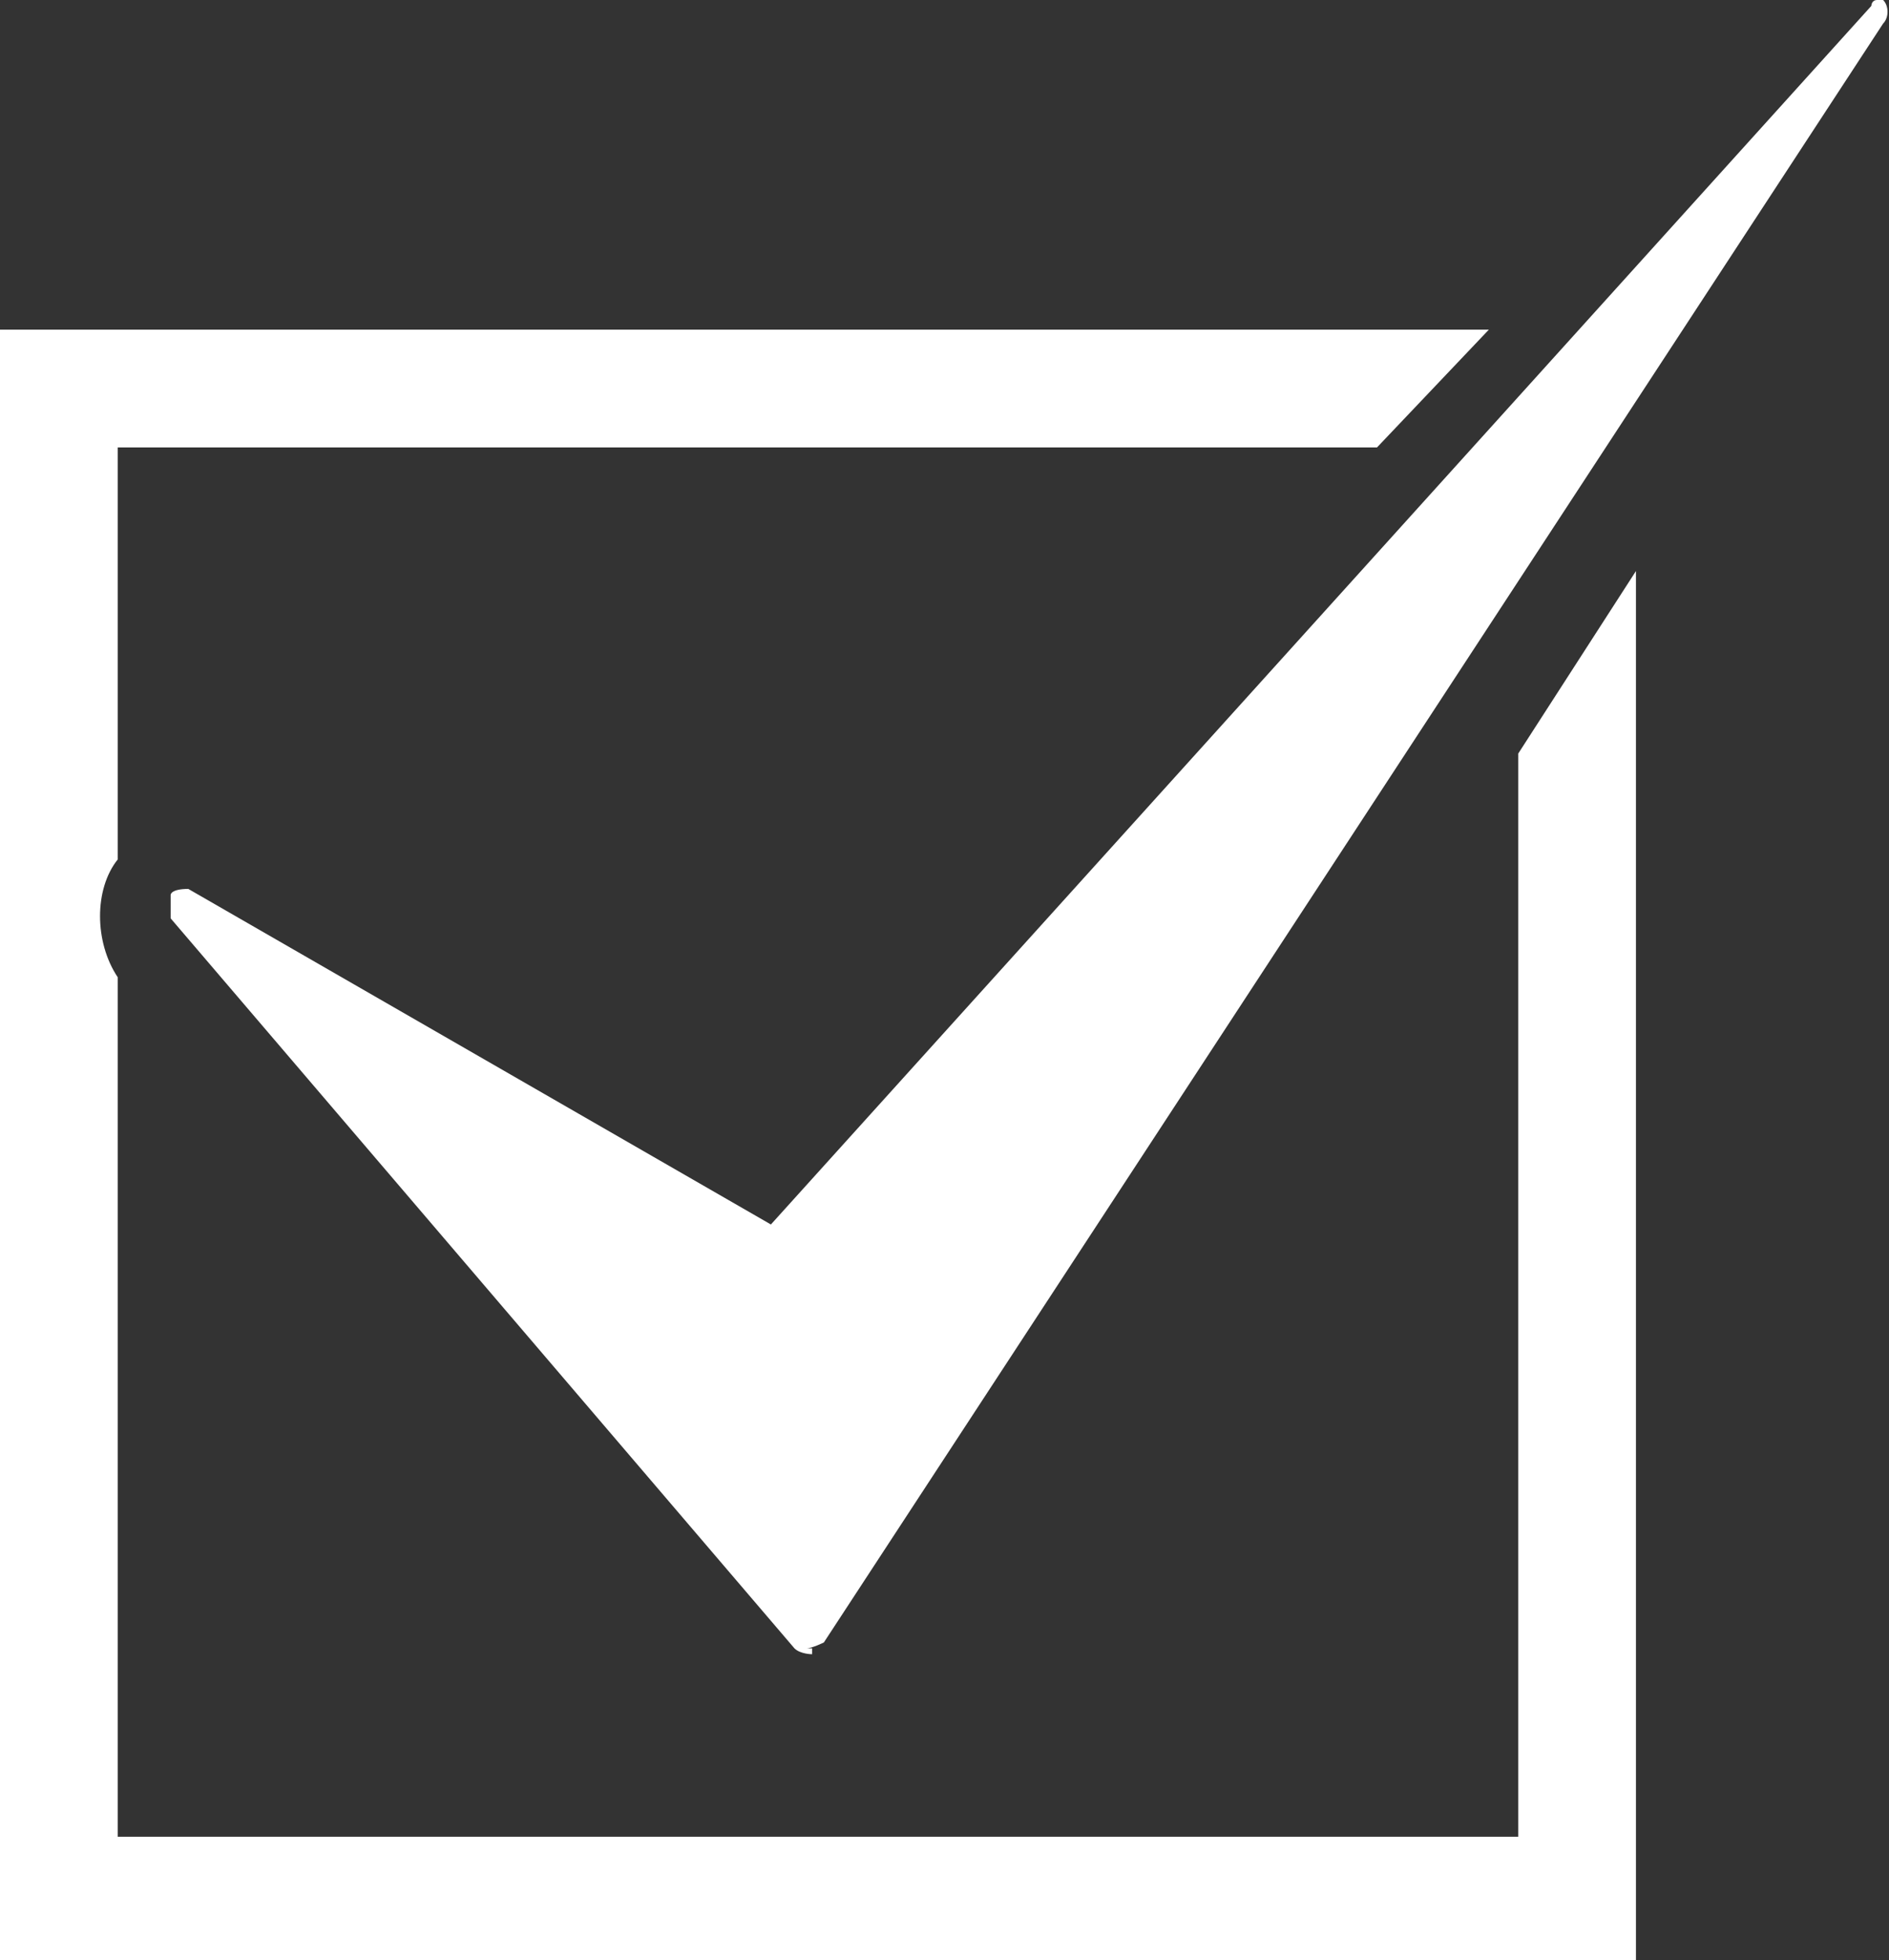
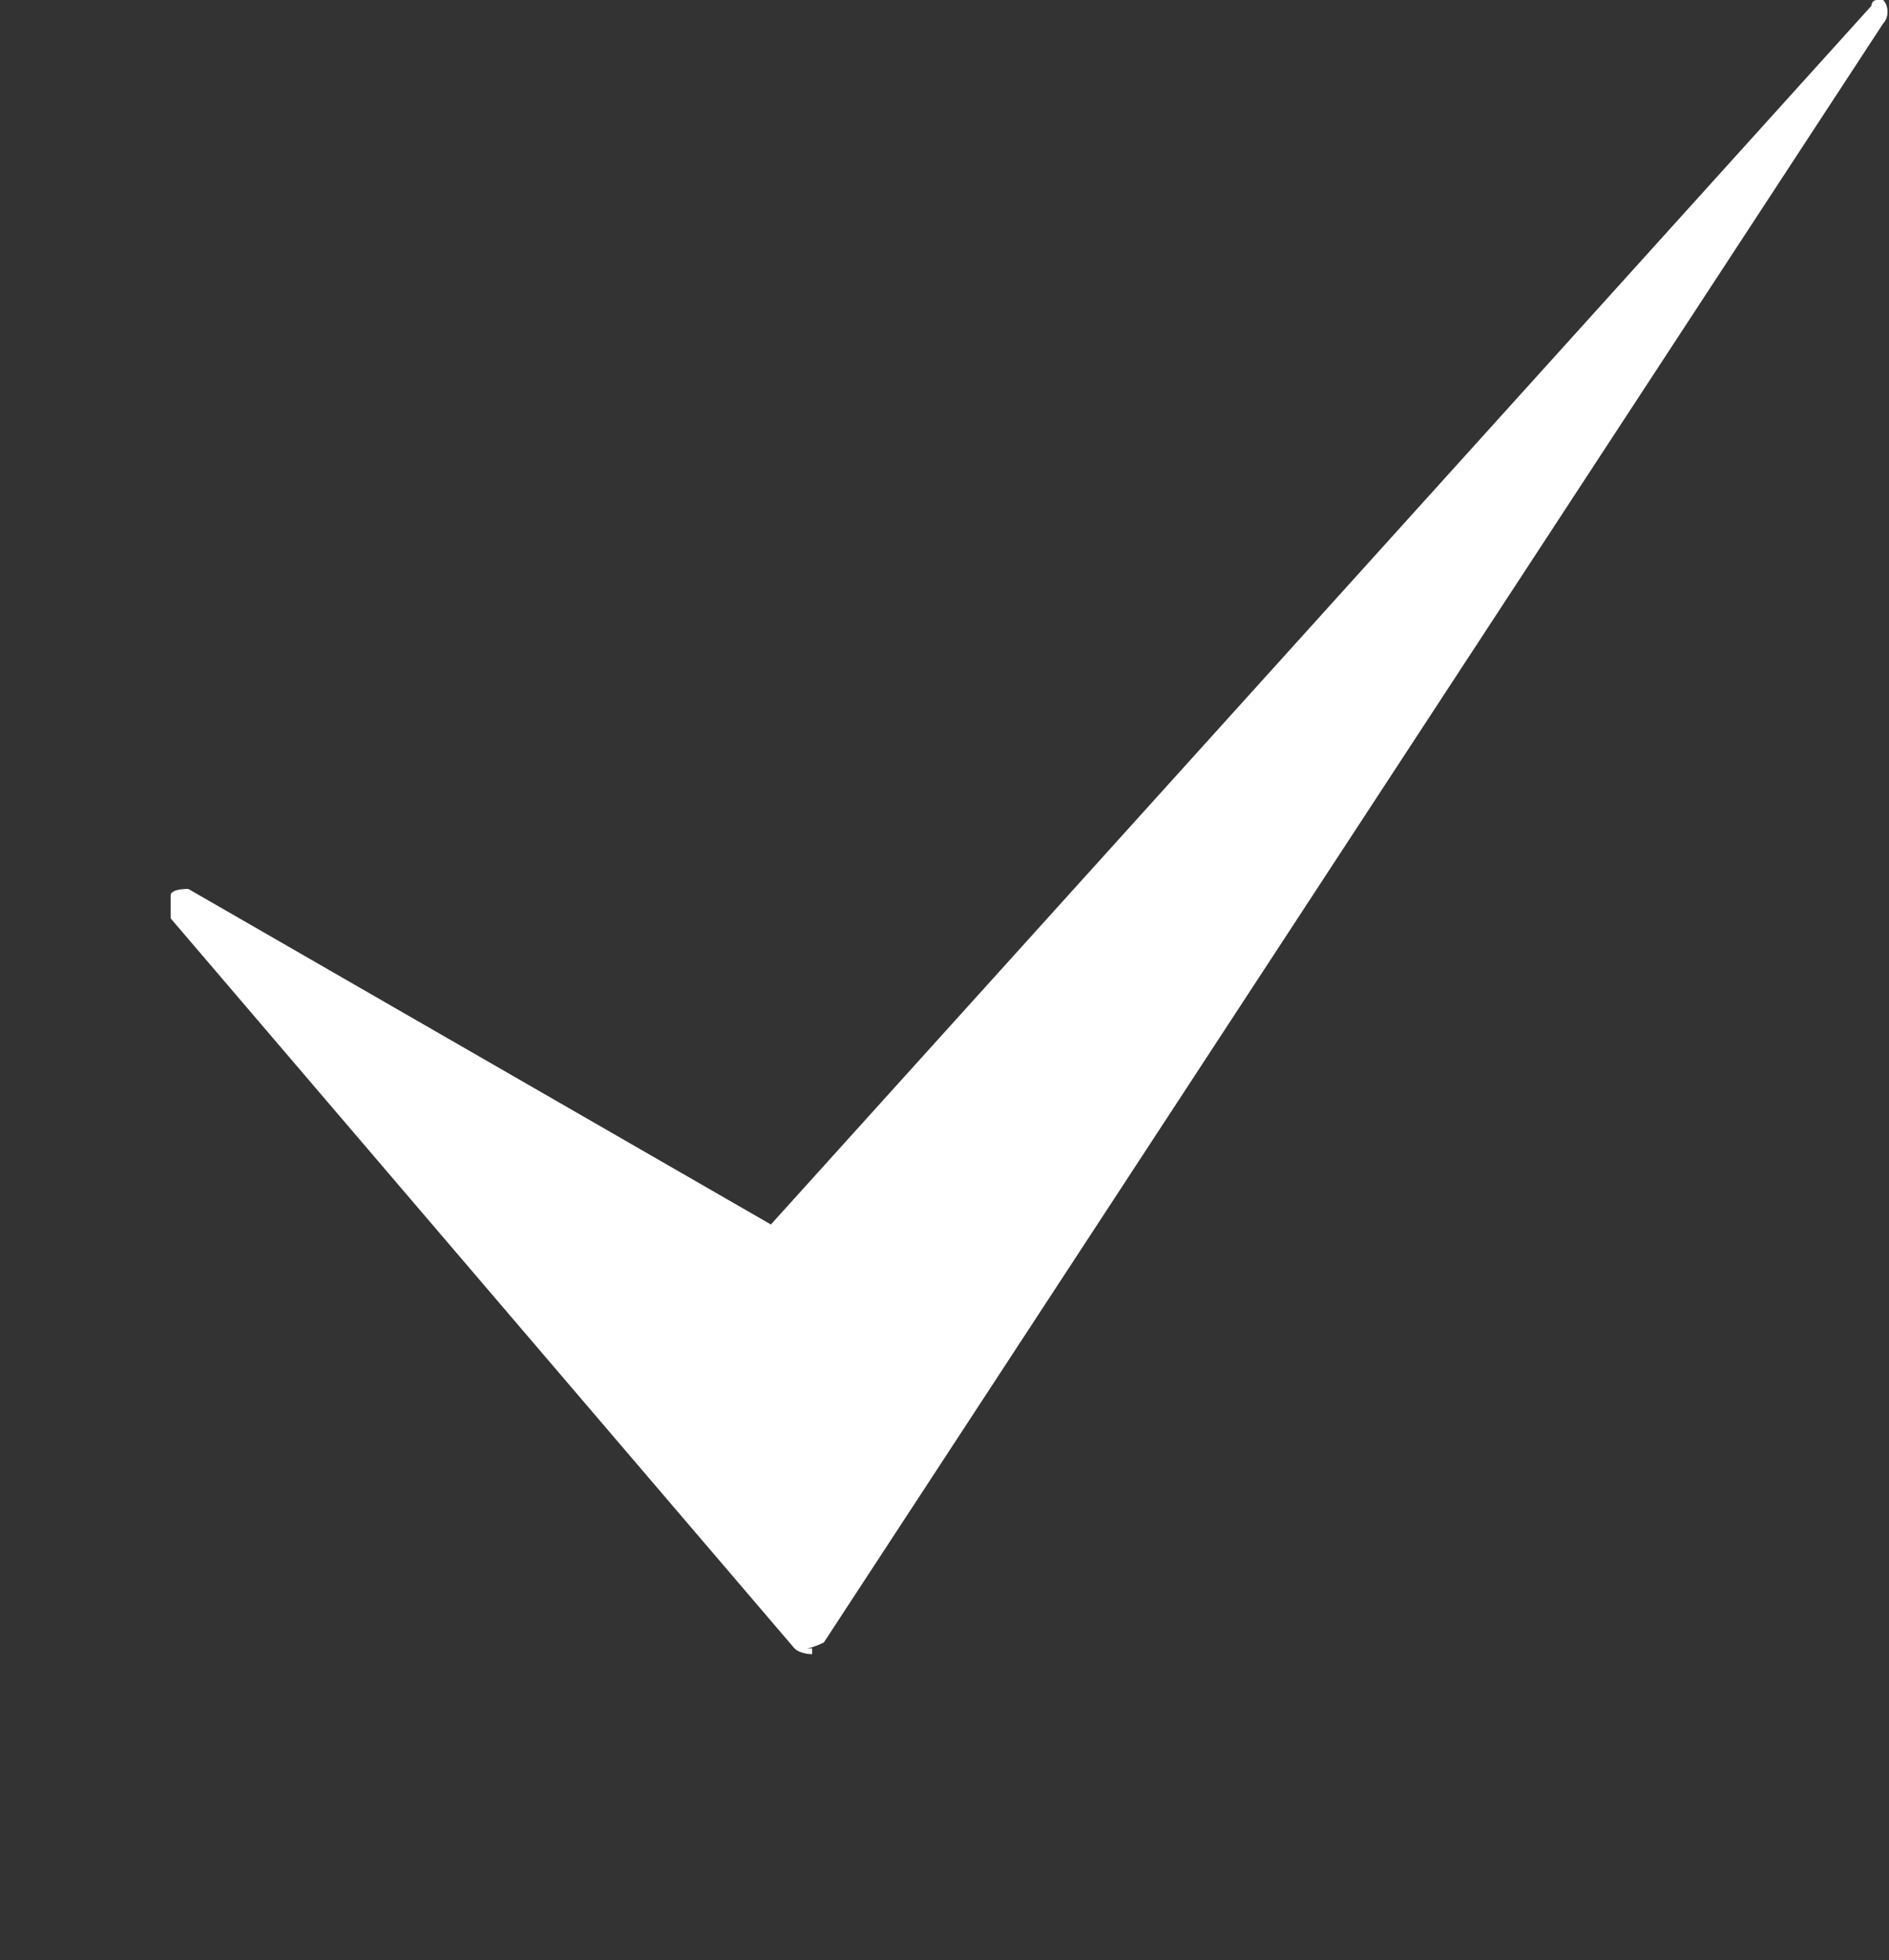
<svg xmlns="http://www.w3.org/2000/svg" id="_ラベル" version="1.1" viewBox="0 0 32.1 33.3">
  <rect x="0" y="0" width="32.1" height="33.3" fill="#333333" stroke="none" />
  <defs>
    <style>
      .st0 {
        fill: #fff;
      }
    </style>
  </defs>
-   <path class="st0" d="M25.8,12.7v18.5H2v-14.6h0c-.4-.6-.4-1.5,0-2h0v-7h21.4l1.9-2H0v27.8h27.8V9.7l-2,3.1Z" />
  <path class="st0" d="M13.8,28.1c0,0-.2,0-.3-.1L2.9,15.6c0-.1,0-.3,0-.4,0,0,0-.1.3-.1h0l9.9,5.7L31.8.1c0,0,0-.1.1-.1h.1c.1.1.1.3,0,.4L14,27.9c0,0-.2.1-.3.1h.1Z" />
</svg>